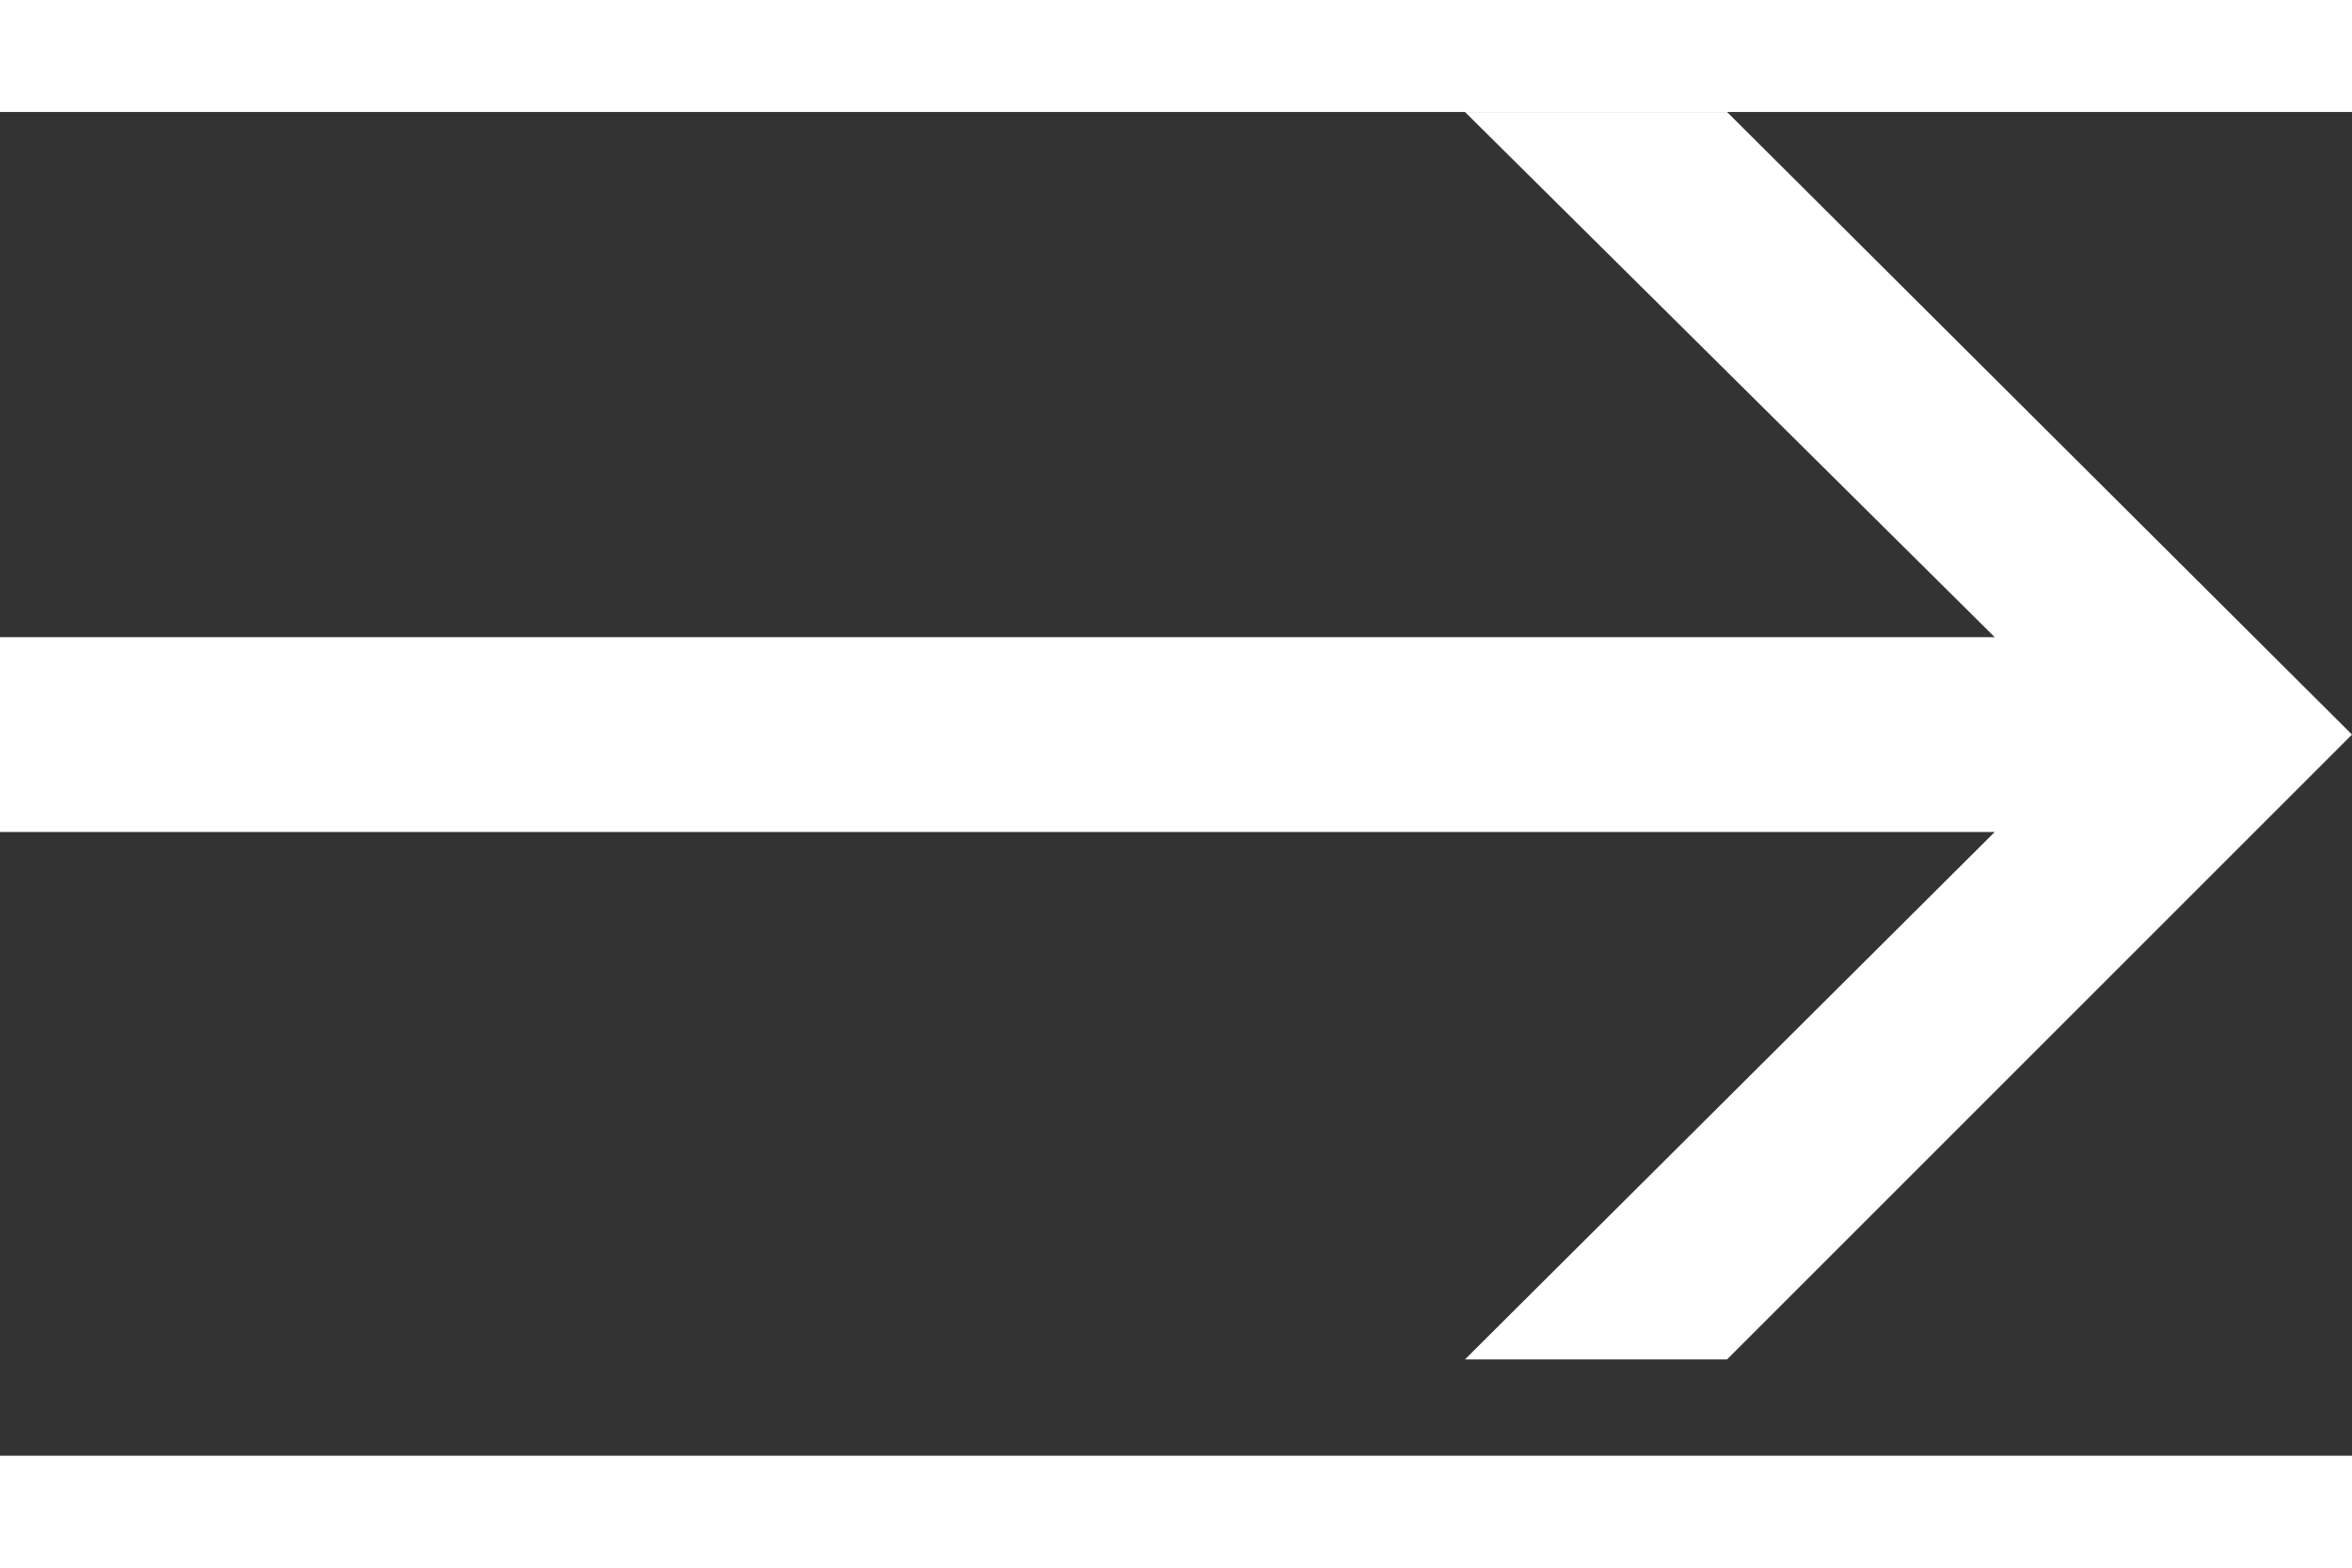
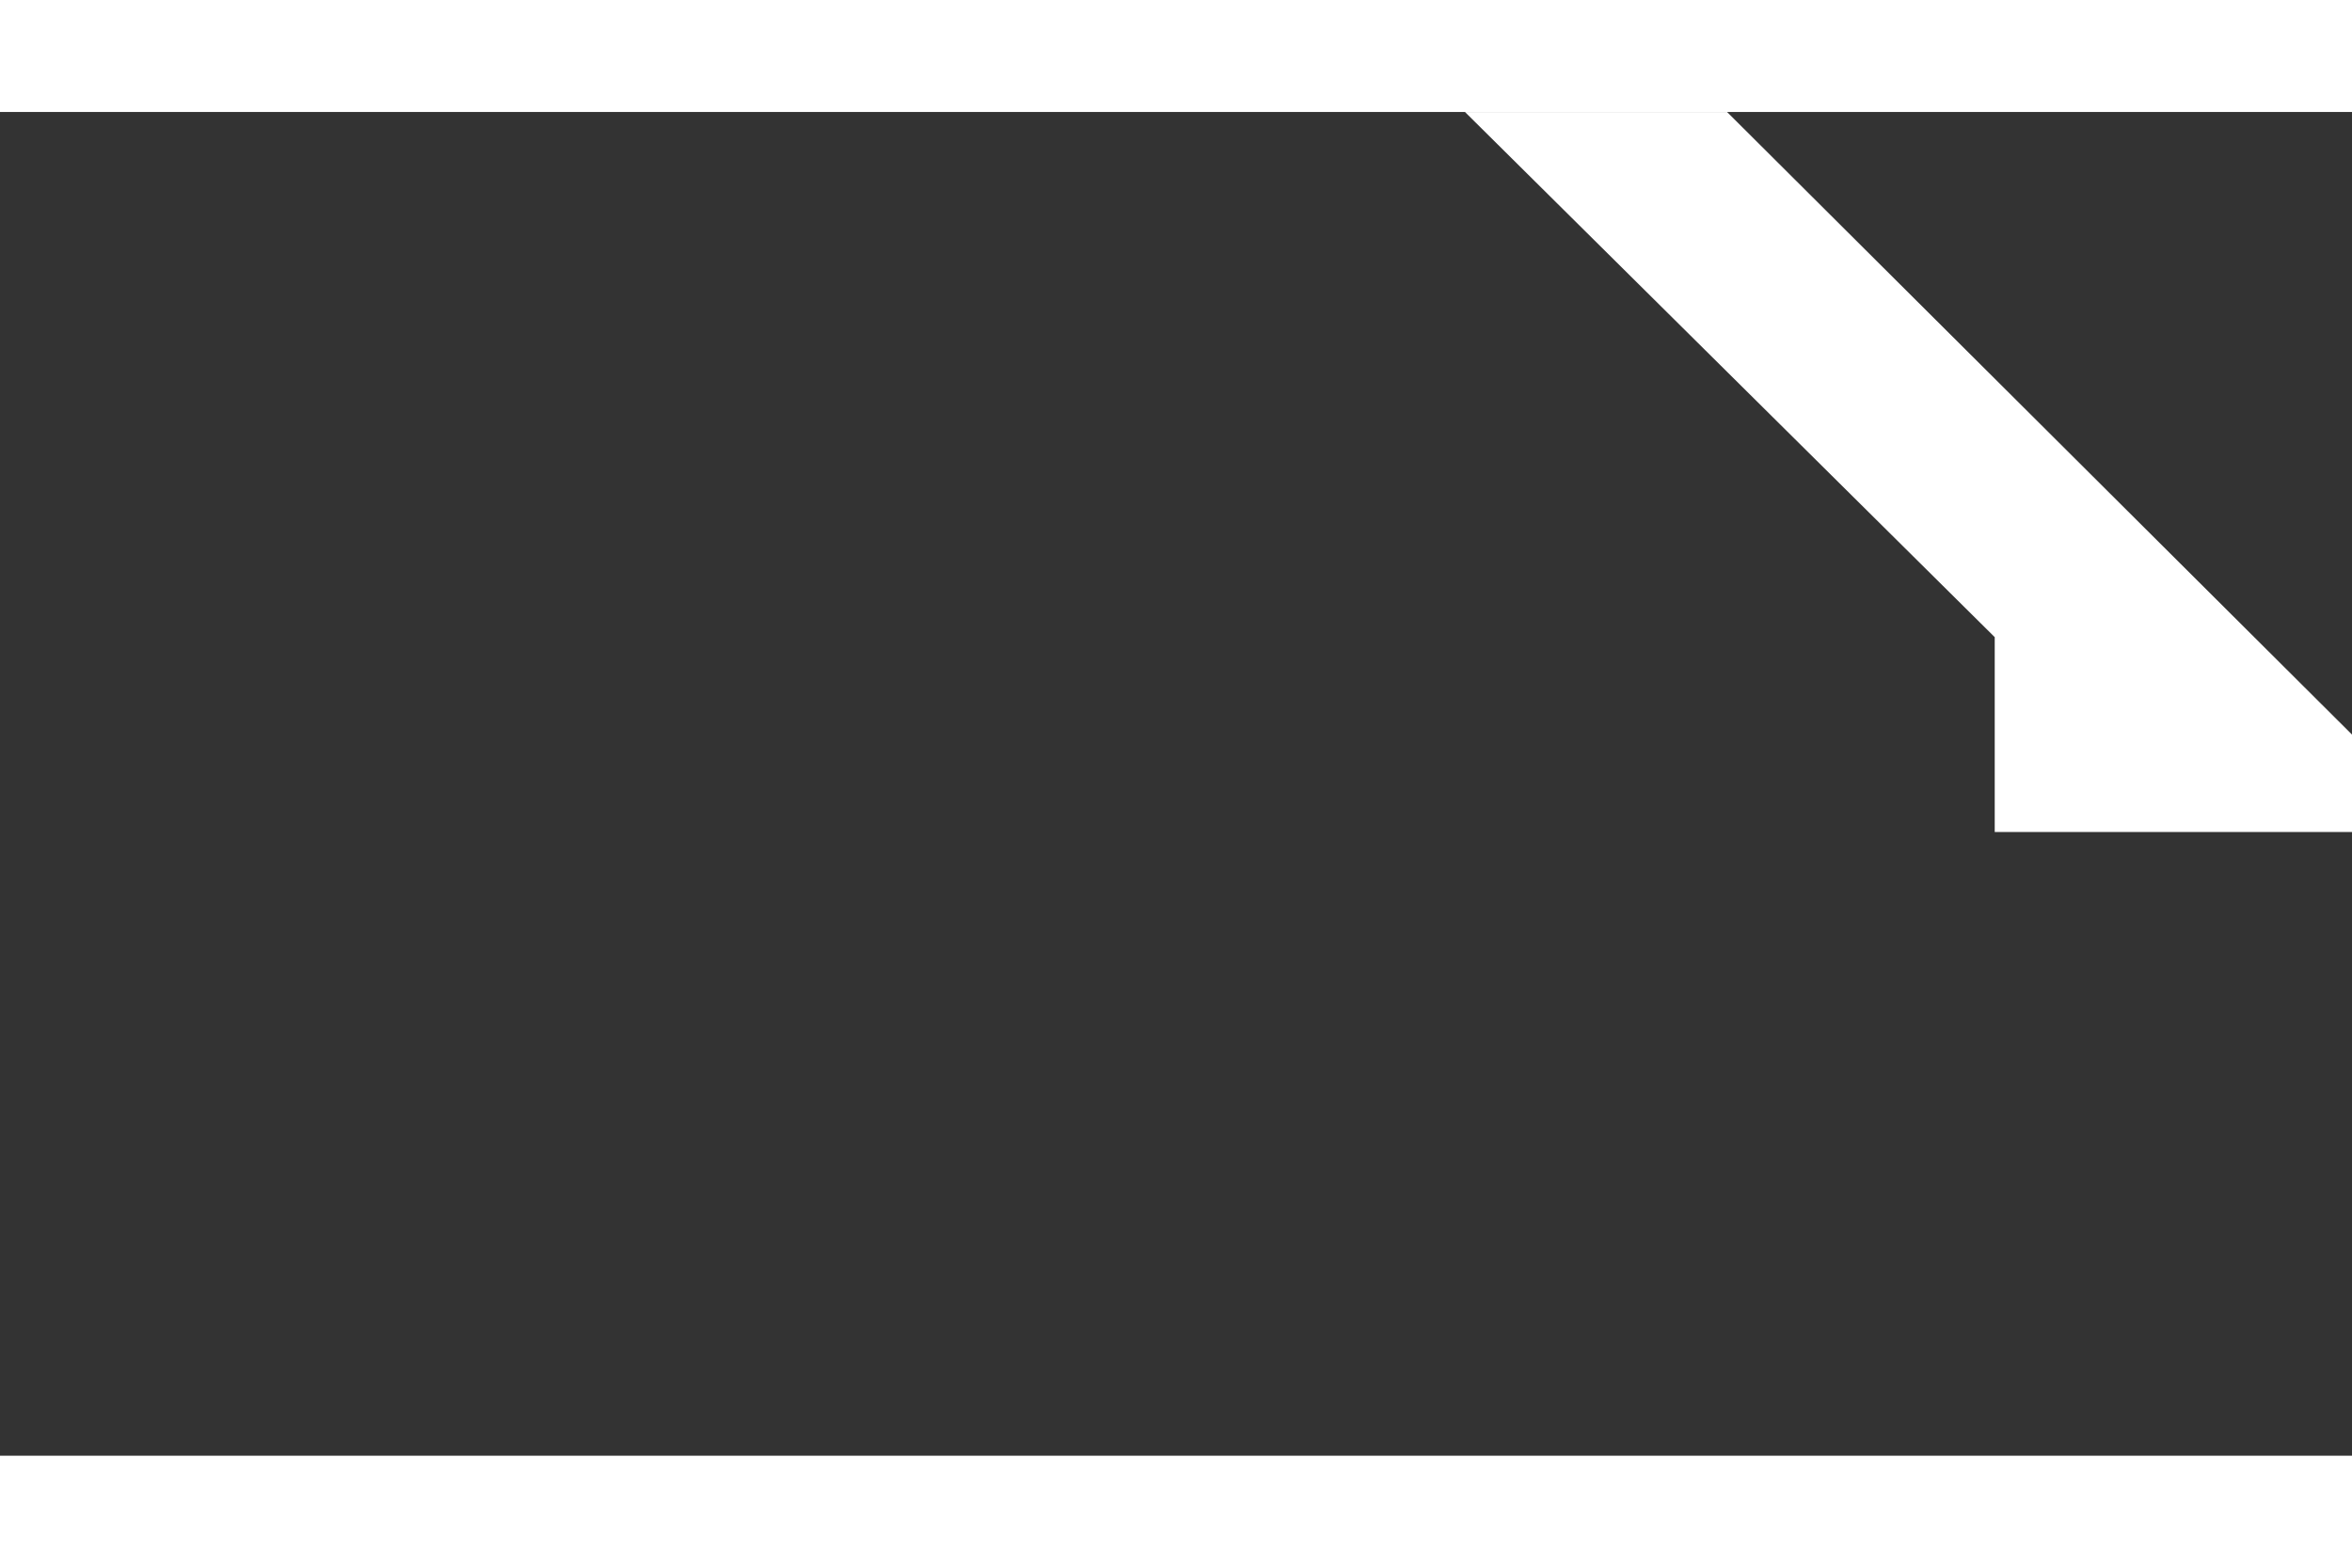
<svg xmlns="http://www.w3.org/2000/svg" width="18" data-name="Layer 1" viewBox="0 0 21 12">
  <rect x="0" y="0" width="21" height="12" fill="#333333" stroke="none" />
-   <path fill="#fff" d="M13.08 0l4.73 4.69H0v1.74h17.81l-4.73 4.71h2.34L21 5.56 15.42 0h-2.34z" />
+   <path fill="#fff" d="M13.08 0l4.73 4.69v1.74h17.81l-4.73 4.71h2.34L21 5.56 15.42 0h-2.34z" />
</svg>